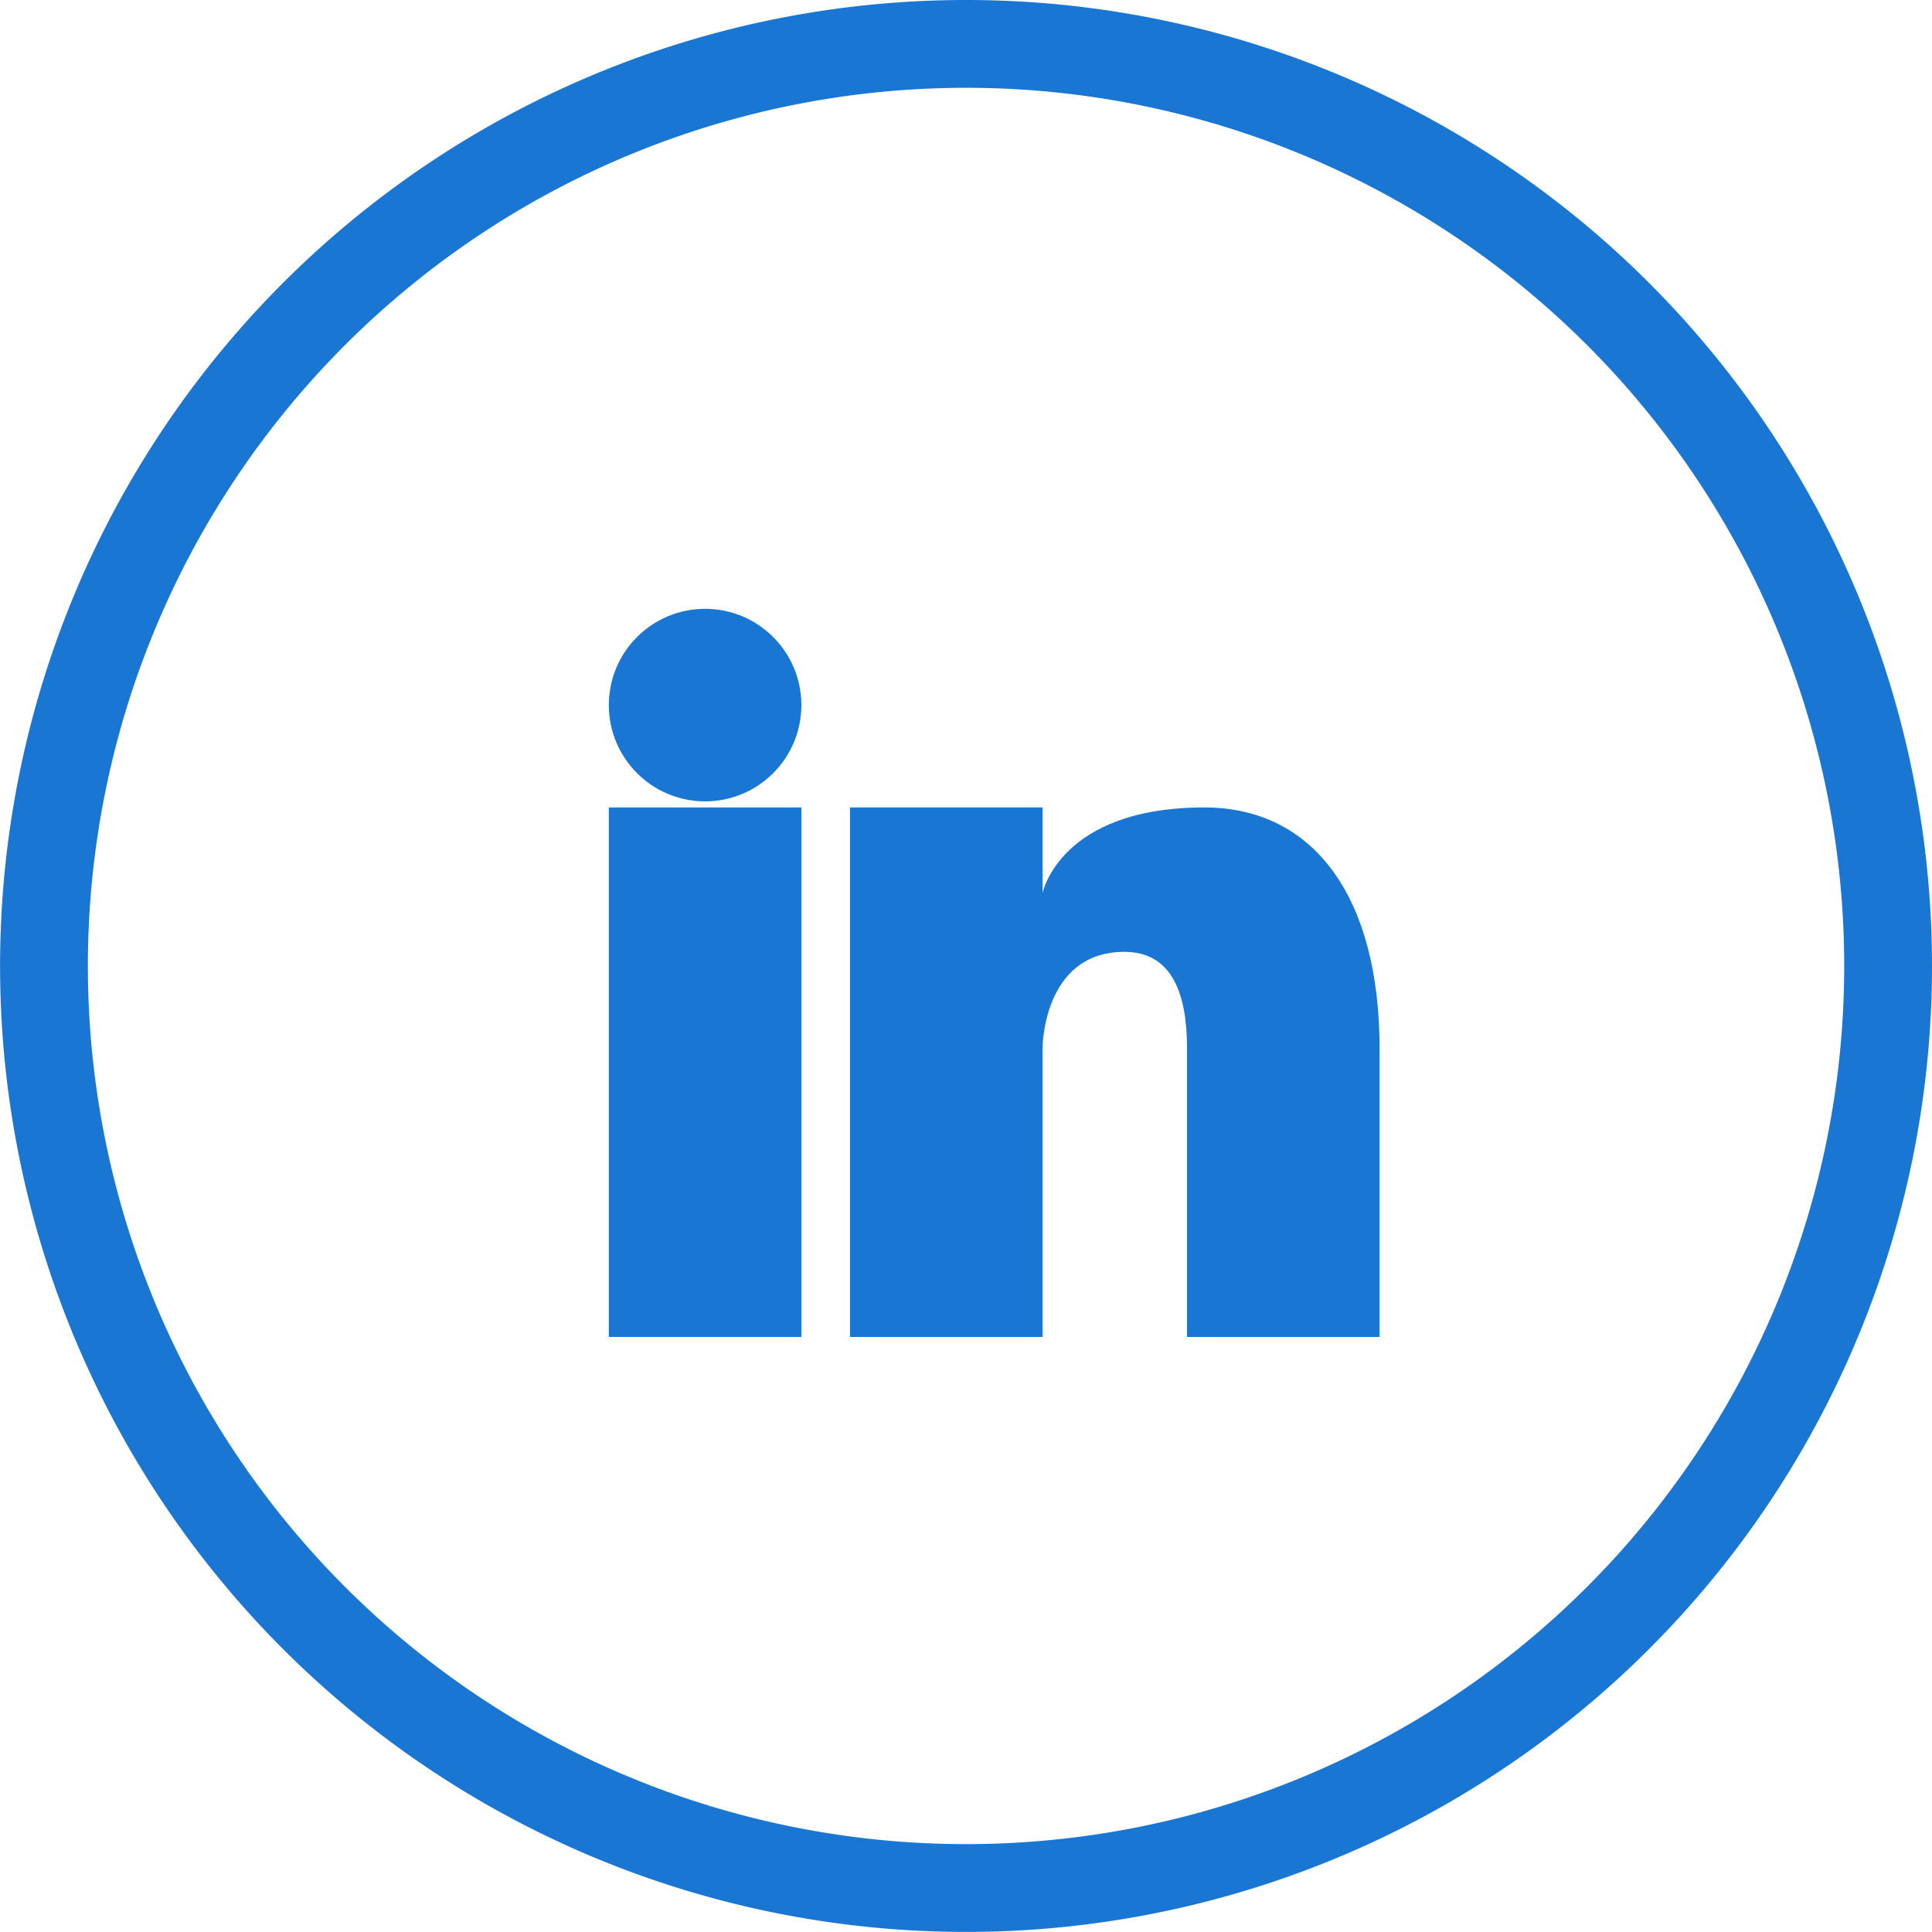
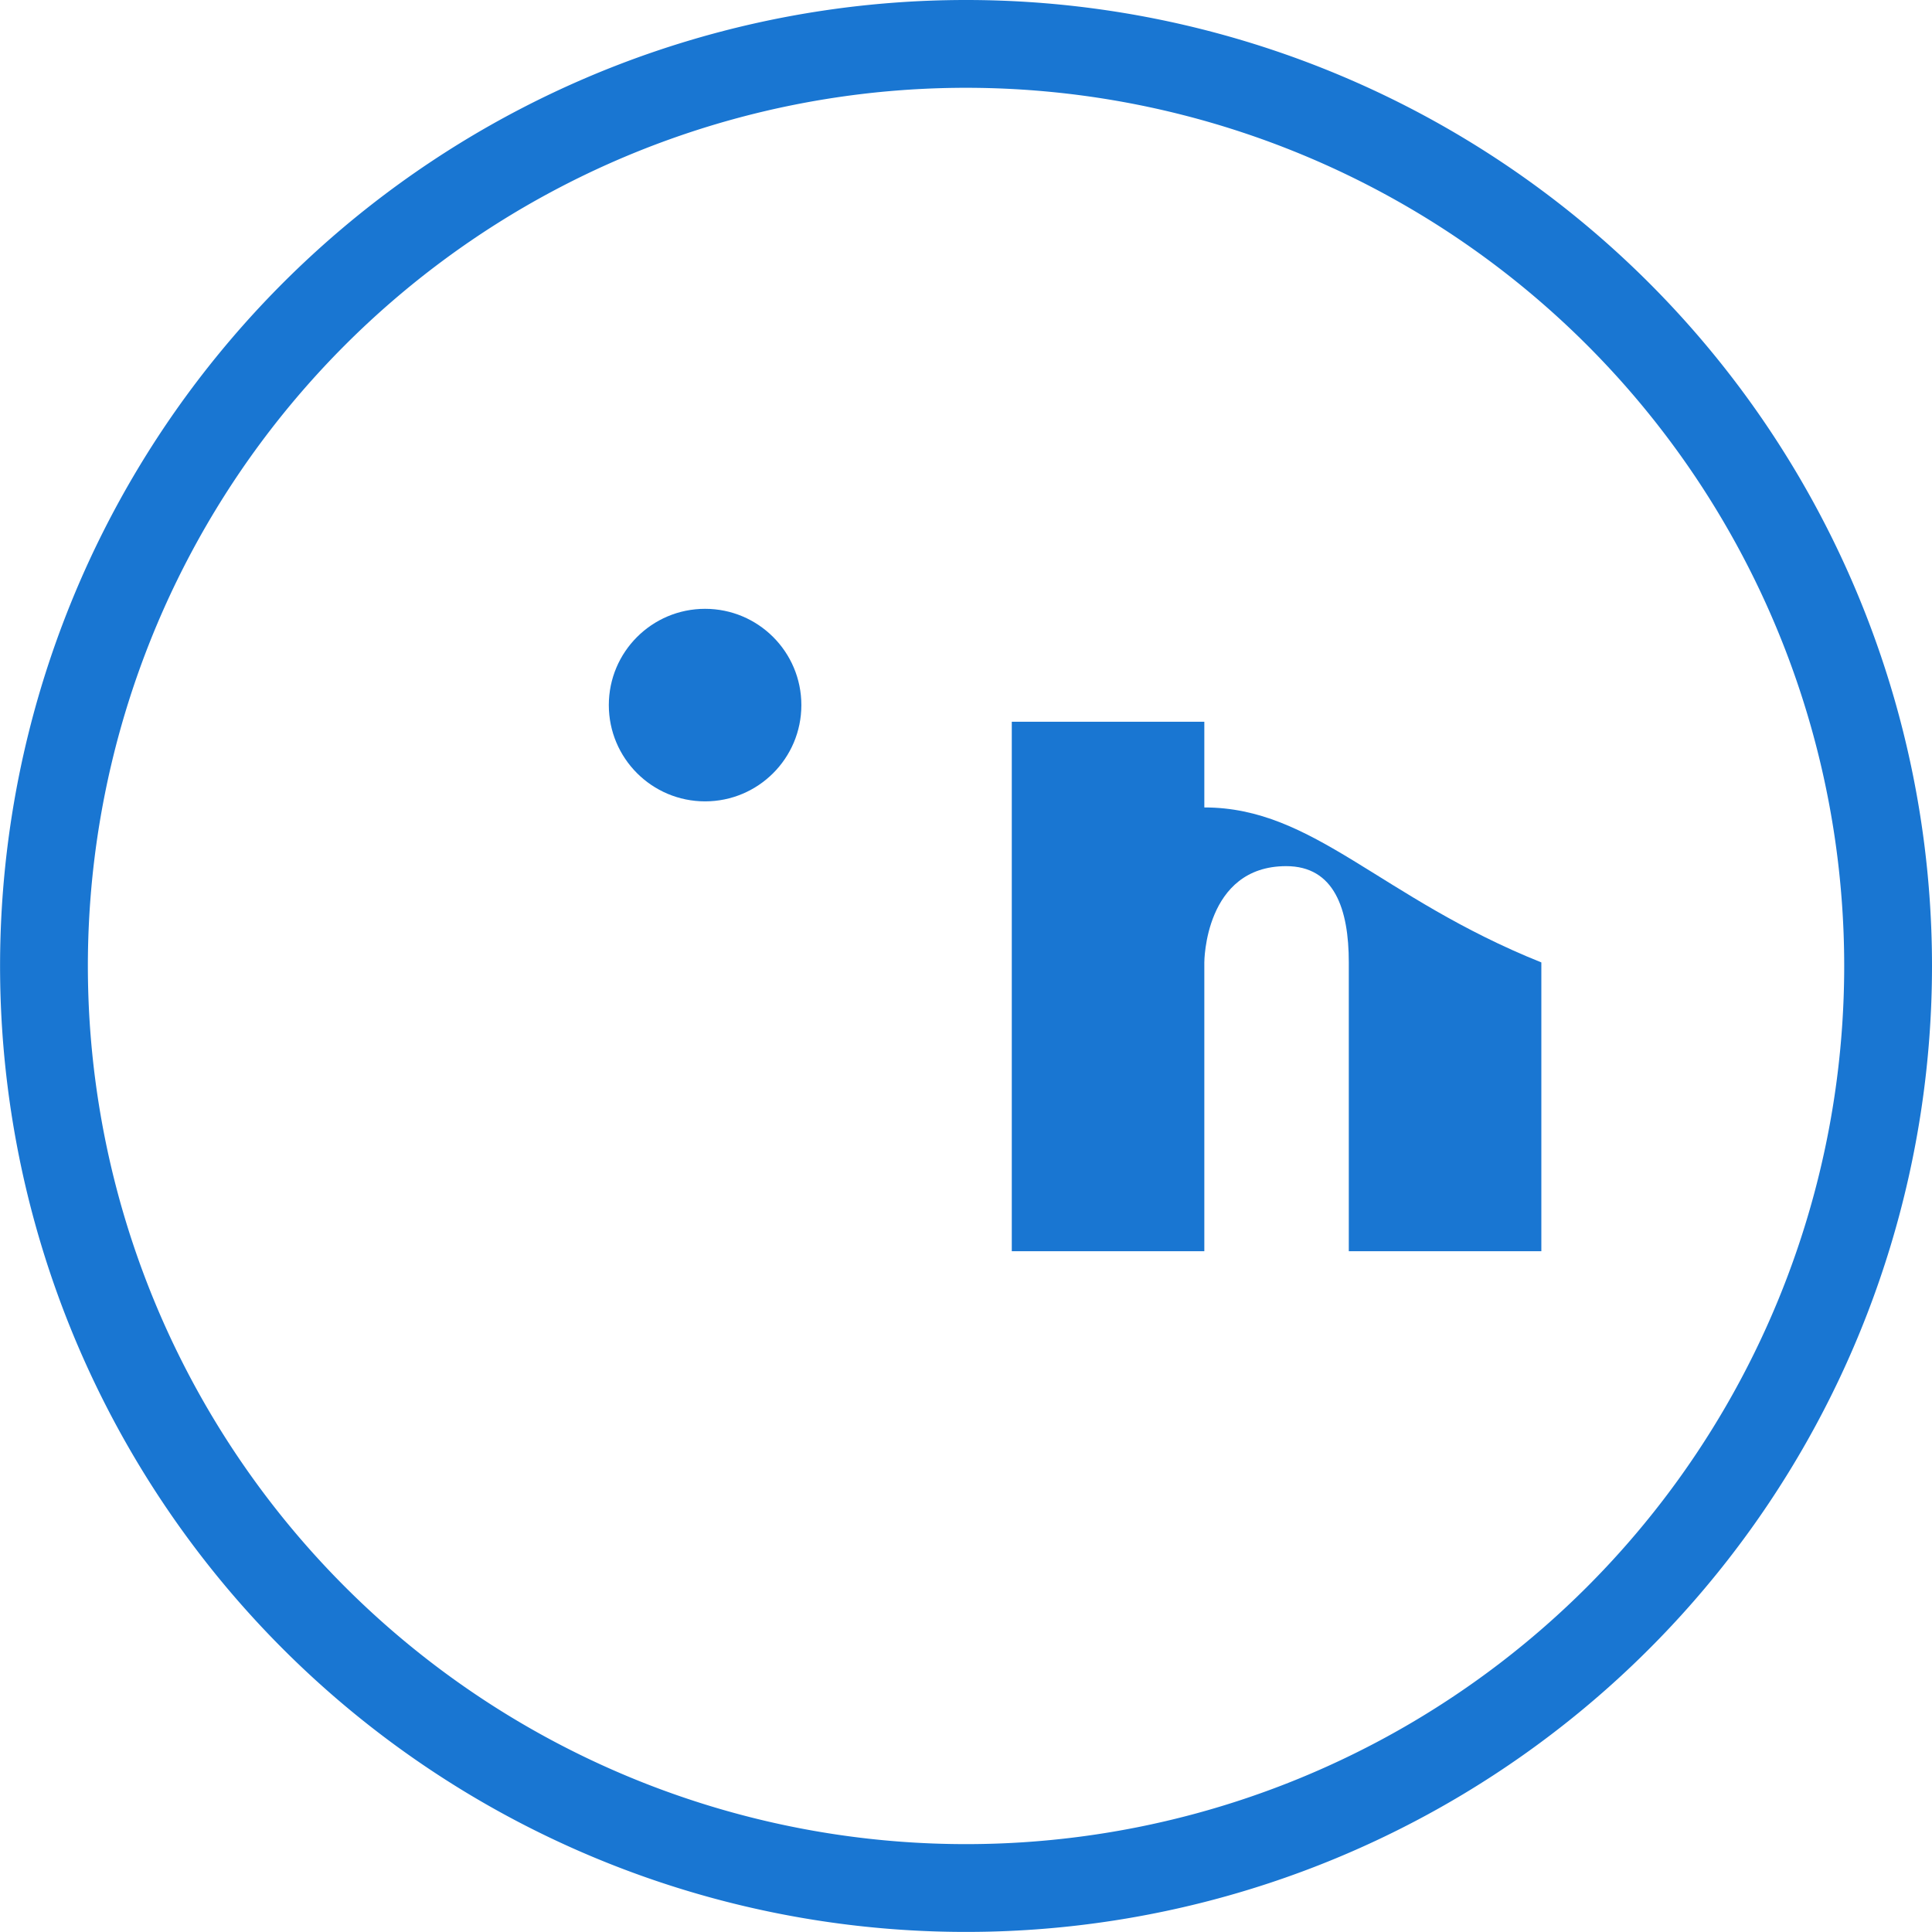
<svg xmlns="http://www.w3.org/2000/svg" id="Group_5597" data-name="Group 5597" width="26.691" height="26.69" viewBox="0 0 26.691 26.69">
  <g id="Group_18" data-name="Group 18">
    <ellipse id="Ellipse_14" data-name="Ellipse 14" cx="1.33" cy="1.33" rx="1.33" ry="1.33" transform="translate(8.411 8.411)" fill="#1976D2" />
-     <rect id="Rectangle_80" data-name="Rectangle 80" width="2.66" height="7.315" transform="translate(8.411 11.155)" fill="#1976D2" />
    <path id="Path_32" data-name="Path 32" d="M13.345,0A13.345,13.345,0,1,0,26.691,13.345,13.345,13.345,0,0,0,13.345,0Zm0,25.477A12.132,12.132,0,1,1,25.478,13.345,12.132,12.132,0,0,1,13.345,25.477Z" fill="#1976D2" />
-     <path id="Path_33" data-name="Path 33" d="M237.623,221.091c-2,0-2.235,1.184-2.235,1.184v-1.184h-2.66v7.315h2.66v-3.99s0-1.33,1.131-1.33c.665,0,.865.592.865,1.33v3.99h2.66v-3.99C240.043,222.335,239.139,221.091,237.623,221.091Z" transform="translate(-220.985 -209.936)" fill="#1976D2" />
+     <path id="Path_33" data-name="Path 33" d="M237.623,221.091v-1.184h-2.66v7.315h2.66v-3.99s0-1.33,1.131-1.33c.665,0,.865.592.865,1.33v3.99h2.66v-3.99C240.043,222.335,239.139,221.091,237.623,221.091Z" transform="translate(-220.985 -209.936)" fill="#1976D2" />
  </g>
</svg>